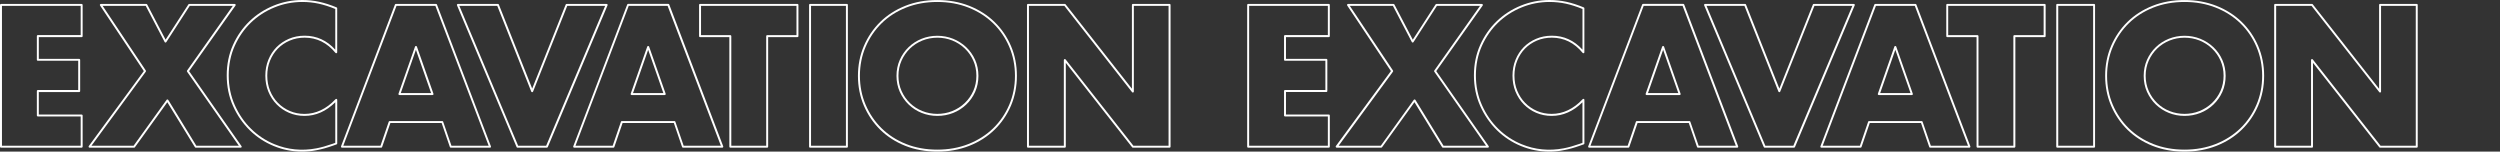
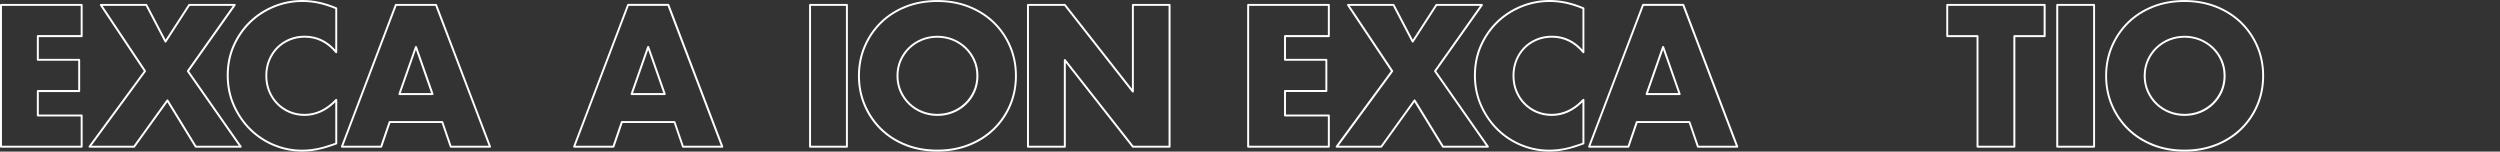
<svg xmlns="http://www.w3.org/2000/svg" version="1.1" id="レイヤー_1" x="0px" y="0px" viewBox="0 0 738.13 44.77" style="enable-background:new 0 0 738.13 44.77;" xml:space="preserve">
  <rect x="0" y="0" width="738.13" height="44.77" fill="#333333" stroke="none" />
  <style type="text/css">
	.st0{fill:#FFFFFF;}
</style>
  <g>
    <path class="st0" d="M24.11,43.6H0.29C0.13,43.6,0,43.47,0,43.31V1.45C0,1.3,0.13,1.17,0.29,1.17h23.82c0.16,0,0.29,0.13,0.29,0.29   v9.22c0,0.16-0.13,0.29-0.29,0.29H11.46v6.42h11.92c0.16,0,0.29,0.13,0.29,0.29v9.21c0,0.16-0.13,0.29-0.29,0.29H11.46v6.64h12.65   c0.16,0,0.29,0.13,0.29,0.29v9.22C24.4,43.47,24.27,43.6,24.11,43.6z M0.58,43.02h23.24v-8.64H11.17c-0.16,0-0.29-0.13-0.29-0.29   v-7.22c0-0.16,0.13-0.29,0.29-0.29h11.92v-8.64H11.17c-0.16,0-0.29-0.13-0.29-0.29v-7c0-0.16,0.13-0.29,0.29-0.29h12.65V1.74H0.58   V43.02z" />
    <path class="st0" d="M71.07,43.6H57.8c-0.1,0-0.19-0.05-0.25-0.14L49.4,30.18l-9.57,13.3c-0.05,0.07-0.14,0.12-0.24,0.12H26.44   c-0.11,0-0.21-0.06-0.26-0.16c-0.05-0.1-0.04-0.21,0.02-0.3l16.26-22.15L29.53,1.62c-0.06-0.09-0.07-0.2-0.01-0.3   c0.05-0.09,0.15-0.15,0.25-0.15H43.2c0.11,0,0.21,0.06,0.26,0.15l5.43,10.39L55.62,1.3c0.05-0.08,0.14-0.13,0.24-0.13H69.3   c0.11,0,0.21,0.06,0.26,0.16s0.04,0.21-0.02,0.3L55.83,21l15.48,22.15c0.06,0.09,0.07,0.2,0.02,0.3   C71.28,43.54,71.18,43.6,71.07,43.6z M57.96,43.02h12.55L55.23,21.16c-0.07-0.1-0.07-0.23,0-0.33l13.5-19.09H56.02l-6.91,10.69   c-0.06,0.09-0.17,0.13-0.26,0.13c-0.1,0-0.2-0.06-0.24-0.15L43.03,1.74H30.31l12.75,19.09c0.07,0.1,0.06,0.23-0.01,0.33   L27.01,43.02h12.44l9.74-13.54c0.06-0.08,0.13-0.12,0.25-0.12c0.1,0,0.19,0.06,0.24,0.14L57.96,43.02z" />
    <path class="st0" d="M89.22,44.77c-2.91,0-5.74-0.56-8.41-1.66c-2.67-1.1-5.05-2.67-7.09-4.67c-2.03-2-3.69-4.4-4.92-7.14   c-1.23-2.74-1.86-5.78-1.86-9.03s0.62-6.27,1.83-8.97c1.21-2.71,2.86-5.07,4.89-7.03s4.43-3.51,7.11-4.61S86.33,0,89.28,0   c1.68,0,3.35,0.18,4.97,0.53s3.34,0.91,5.13,1.65c0.11,0.04,0.18,0.15,0.18,0.27v12.99c0,0.12-0.08,0.23-0.19,0.27   c-0.11,0.04-0.24,0.01-0.32-0.09c-2.45-2.99-5.51-4.5-9.1-4.5c-1.58,0-3.06,0.29-4.41,0.87c-1.35,0.57-2.52,1.37-3.49,2.35   c-0.97,0.99-1.74,2.18-2.3,3.54c-0.56,1.36-0.84,2.86-0.84,4.44c0,1.62,0.28,3.14,0.84,4.5s1.34,2.57,2.33,3.57   c0.99,1.01,2.16,1.8,3.49,2.38c1.33,0.57,2.78,0.86,4.33,0.86c3.38,0,6.47-1.46,9.17-4.35c0.08-0.09,0.21-0.12,0.32-0.07   c0.11,0.04,0.18,0.15,0.18,0.27v12.88c0,0.12-0.08,0.23-0.19,0.27l-1.11,0.39c-1.68,0.6-3.26,1.04-4.7,1.31   C92.1,44.63,90.64,44.77,89.22,44.77z M89.28,0.58c-2.87,0-5.66,0.54-8.27,1.62c-2.62,1.07-4.95,2.58-6.93,4.49   s-3.58,4.21-4.77,6.85c-1.18,2.63-1.78,5.57-1.78,8.74s0.61,6.12,1.81,8.79c1.2,2.68,2.81,5.02,4.8,6.96   c1.98,1.95,4.3,3.48,6.9,4.55c3.87,1.6,8.08,2.04,12.41,1.21c1.41-0.27,2.97-0.71,4.62-1.29l0.92-0.32V30.2   c-2.7,2.67-5.75,4.02-9.09,4.02c-1.62,0-3.16-0.31-4.56-0.91c-1.4-0.6-2.63-1.45-3.67-2.51s-1.86-2.32-2.45-3.76   c-0.59-1.43-0.88-3.02-0.88-4.72c0-1.66,0.3-3.23,0.88-4.66c0.58-1.43,1.4-2.69,2.42-3.73s2.26-1.87,3.67-2.48   c1.42-0.61,2.98-0.91,4.64-0.91c3.53,0,6.56,1.38,9.04,4.12V2.65c-1.69-0.69-3.32-1.21-4.85-1.55C92.55,0.75,90.92,0.58,89.28,0.58   z" />
    <path class="st0" d="M144.69,43.6h-11.6c-0.12,0-0.23-0.08-0.27-0.2l-2.43-7.08h-15.13l-2.43,7.08c-0.04,0.12-0.15,0.2-0.27,0.2   h-11.6c-0.09,0-0.18-0.05-0.24-0.13c-0.05-0.08-0.07-0.18-0.03-0.27L116.6,1.35c0.04-0.11,0.15-0.19,0.27-0.19h11.88   c0.12,0,0.23,0.07,0.27,0.19l15.93,41.86c0.03,0.09,0.02,0.19-0.03,0.27C144.87,43.56,144.78,43.6,144.69,43.6z M133.29,43.02   h10.98L128.55,1.74h-11.48l-15.71,41.28h10.98l2.43-7.08c0.04-0.12,0.15-0.2,0.27-0.2h15.54c0.12,0,0.23,0.08,0.27,0.2   L133.29,43.02z M127.7,28.06h-9.77c-0.09,0-0.18-0.05-0.24-0.12c-0.05-0.08-0.07-0.17-0.04-0.26l4.89-13.93   c0.08-0.23,0.46-0.23,0.55,0l4.89,13.93c0.03,0.09,0.02,0.19-0.04,0.26C127.88,28.01,127.79,28.06,127.7,28.06z M118.33,27.48h8.95   l-4.48-12.77L118.33,27.48z" />
-     <path class="st0" d="M161.45,43.6h-8.66c-0.12,0-0.22-0.07-0.27-0.18l-17.6-41.86c-0.04-0.09-0.03-0.19,0.03-0.27   c0.05-0.08,0.14-0.13,0.24-0.13h11.83c0.12,0,0.23,0.07,0.27,0.18l9.84,24.81l9.89-24.81c0.04-0.11,0.15-0.18,0.27-0.18h11.83   c0.1,0,0.19,0.05,0.24,0.13s0.06,0.18,0.03,0.27l-17.65,41.86C161.67,43.53,161.57,43.6,161.45,43.6z M152.98,43.02h8.28   l17.41-41.28h-11.19l-10.09,25.3c-0.04,0.11-0.15,0.18-0.27,0.18l0,0c-0.12,0-0.23-0.07-0.27-0.18l-10.03-25.3h-11.19L152.98,43.02   z" />
    <path class="st0" d="M213.25,43.6h-11.6c-0.12,0-0.23-0.08-0.27-0.2l-2.43-7.08h-15.13l-2.43,7.08c-0.04,0.12-0.15,0.2-0.27,0.2   h-11.6c-0.09,0-0.18-0.05-0.24-0.13c-0.05-0.08-0.07-0.18-0.03-0.27l15.93-41.86c0.04-0.11,0.15-0.19,0.27-0.19h11.88   c0.12,0,0.23,0.07,0.27,0.19l15.93,41.86c0.03,0.09,0.02,0.19-0.03,0.27C213.43,43.56,213.34,43.6,213.25,43.6z M201.85,43.02   h10.98L197.11,1.74h-11.48l-15.71,41.28h10.98l2.43-7.08c0.04-0.12,0.15-0.2,0.27-0.2h15.54c0.12,0,0.23,0.08,0.27,0.2   L201.85,43.02z M196.26,28.06h-9.77c-0.09,0-0.18-0.05-0.24-0.12c-0.05-0.08-0.07-0.17-0.04-0.26l4.89-13.93   c0.08-0.23,0.46-0.23,0.55,0l4.89,13.93c0.03,0.09,0.02,0.19-0.04,0.26C196.44,28.01,196.35,28.06,196.26,28.06z M186.9,27.48h8.95   l-4.48-12.77L186.9,27.48z" />
-     <path class="st0" d="M226.51,43.6h-10.88c-0.16,0-0.29-0.13-0.29-0.29V10.96h-8.65c-0.16,0-0.29-0.13-0.29-0.29V1.45   c0-0.16,0.13-0.29,0.29-0.29h28.76c0.16,0,0.29,0.13,0.29,0.29v9.22c0,0.16-0.13,0.29-0.29,0.29h-8.65v32.35   C226.8,43.47,226.67,43.6,226.51,43.6z M215.92,43.02h10.3V10.67c0-0.16,0.13-0.29,0.29-0.29h8.65V1.74h-28.18v8.64h8.65   c0.16,0,0.29,0.13,0.29,0.29L215.92,43.02L215.92,43.02z" />
    <path class="st0" d="M250.05,43.6h-10.88c-0.16,0-0.29-0.13-0.29-0.29V1.45c0-0.16,0.13-0.29,0.29-0.29h10.88   c0.16,0,0.29,0.13,0.29,0.29v41.86C250.34,43.47,250.21,43.6,250.05,43.6z M239.46,43.02h10.3V1.74h-10.3V43.02z" />
    <path class="st0" d="M276.75,44.77c-3.42,0-6.61-0.58-9.46-1.71c-2.86-1.14-5.34-2.74-7.4-4.75c-2.05-2.02-3.68-4.41-4.84-7.12   s-1.74-5.67-1.74-8.8s0.59-6.1,1.74-8.8c1.16-2.71,2.78-5.1,4.84-7.12c2.05-2.01,4.54-3.61,7.4-4.75c2.85-1.14,6.04-1.71,9.46-1.71   c3.39,0,6.56,0.58,9.43,1.71c2.87,1.14,5.38,2.74,7.45,4.75s3.71,4.41,4.87,7.12s1.74,5.67,1.74,8.8s-0.59,6.09-1.74,8.8   c-1.16,2.71-2.79,5.1-4.87,7.12c-2.07,2.02-4.58,3.62-7.45,4.75C283.31,44.19,280.14,44.77,276.75,44.77z M276.75,0.58   c-3.35,0-6.46,0.56-9.25,1.67s-5.21,2.67-7.2,4.63c-2,1.96-3.58,4.29-4.71,6.93c-1.13,2.63-1.7,5.52-1.7,8.57s0.57,5.94,1.7,8.57   c1.13,2.64,2.71,4.97,4.71,6.93s4.42,3.52,7.2,4.63c2.79,1.11,5.9,1.67,9.25,1.67c3.31,0,6.42-0.56,9.22-1.67   c2.8-1.11,5.24-2.67,7.26-4.63c2.02-1.96,3.61-4.29,4.74-6.93s1.7-5.52,1.7-8.57s-0.57-5.94-1.7-8.57   c-1.13-2.64-2.72-4.97-4.74-6.93s-4.46-3.52-7.26-4.63C283.17,1.14,280.07,0.58,276.75,0.58z M276.75,34.22   c-1.62,0-3.18-0.3-4.63-0.88s-2.74-1.42-3.84-2.47c-1.09-1.05-1.97-2.32-2.62-3.75c-0.64-1.44-0.97-3.03-0.97-4.73   s0.33-3.29,0.97-4.73c0.64-1.43,1.52-2.7,2.62-3.75c1.1-1.06,2.39-1.89,3.84-2.47c2.9-1.17,6.36-1.17,9.27,0   c1.45,0.58,2.75,1.42,3.87,2.47c1.11,1.06,2,2.32,2.65,3.76c0.64,1.44,0.97,3.03,0.97,4.73s-0.33,3.29-0.97,4.73l0,0   c-0.64,1.44-1.53,2.7-2.65,3.76c-1.11,1.06-2.41,1.89-3.87,2.47C279.94,33.93,278.38,34.22,276.75,34.22z M276.75,11.13   c-1.55,0-3.03,0.28-4.42,0.84c-1.38,0.56-2.61,1.35-3.65,2.35c-1.04,1.01-1.88,2.21-2.49,3.57s-0.92,2.87-0.92,4.49   s0.31,3.13,0.92,4.49c0.61,1.37,1.45,2.57,2.49,3.57c1.04,1.01,2.27,1.8,3.65,2.35c2.76,1.11,6.07,1.11,8.83,0   c1.38-0.56,2.62-1.35,3.68-2.36c1.06-1,1.9-2.21,2.52-3.57l0,0c0.61-1.36,0.92-2.87,0.92-4.49s-0.31-3.13-0.92-4.49   c-0.61-1.37-1.46-2.57-2.52-3.57c-1.06-1.01-2.3-1.8-3.68-2.36C279.79,11.41,278.3,11.13,276.75,11.13z" />
    <path class="st0" d="M345.32,43.6h-10.83c-0.09,0-0.17-0.04-0.23-0.11l-19.58-24.93v24.75c0,0.16-0.13,0.29-0.29,0.29h-10.88   c-0.16,0-0.29-0.13-0.29-0.29V1.45c0-0.16,0.13-0.29,0.29-0.29h10.88c0.09,0,0.17,0.04,0.23,0.11L334.2,26.2V1.45   c0-0.16,0.13-0.29,0.29-0.29h10.83c0.16,0,0.29,0.13,0.29,0.29v41.86C345.61,43.47,345.48,43.6,345.32,43.6z M334.63,43.02h10.39   V1.74h-10.25v25.3c0,0.12-0.08,0.23-0.2,0.27c-0.12,0.04-0.25,0-0.32-0.09l-20-25.48H303.8v41.28h10.3v-25.3   c0-0.12,0.08-0.23,0.2-0.27c0.11-0.04,0.25,0,0.32,0.09L334.63,43.02z" />
    <path class="st0" d="M392.34,43.6h-23.82c-0.16,0-0.29-0.13-0.29-0.29V1.45c0-0.16,0.13-0.29,0.29-0.29h23.82   c0.16,0,0.29,0.13,0.29,0.29v9.22c0,0.16-0.13,0.29-0.29,0.29h-12.65v6.42h11.92c0.16,0,0.29,0.13,0.29,0.29v9.21   c0,0.16-0.13,0.29-0.29,0.29h-11.92v6.64h12.65c0.16,0,0.29,0.13,0.29,0.29v9.22C392.63,43.47,392.5,43.6,392.34,43.6z    M368.81,43.02h23.24v-8.64H379.4c-0.16,0-0.29-0.13-0.29-0.29v-7.22c0-0.16,0.13-0.29,0.29-0.29h11.92v-8.64H379.4   c-0.16,0-0.29-0.13-0.29-0.29v-7c0-0.16,0.13-0.29,0.29-0.29h12.65V1.74h-23.24V43.02z" />
    <path class="st0" d="M439.3,43.6h-13.27c-0.1,0-0.19-0.05-0.25-0.14l-8.16-13.29l-9.57,13.3c-0.05,0.07-0.14,0.12-0.24,0.12h-13.16   c-0.11,0-0.21-0.06-0.26-0.16c-0.05-0.1-0.04-0.21,0.02-0.3l16.26-22.15L397.76,1.62c-0.06-0.09-0.07-0.2-0.01-0.3   c0.05-0.09,0.15-0.15,0.26-0.15h13.43c0.11,0,0.21,0.06,0.26,0.15l5.43,10.39l6.73-10.41c0.05-0.08,0.14-0.13,0.24-0.13h13.43   c0.11,0,0.21,0.06,0.26,0.16s0.04,0.21-0.02,0.3L424.06,21l15.48,22.15c0.06,0.09,0.07,0.2,0.02,0.3   C439.51,43.54,439.41,43.6,439.3,43.6z M426.2,43.02h12.55l-15.28-21.86c-0.07-0.1-0.07-0.23,0-0.33l13.5-19.09h-12.72l-6.91,10.69   c-0.06,0.09-0.15,0.13-0.26,0.13c-0.1,0-0.2-0.06-0.24-0.15l-5.58-10.67h-12.72l12.75,19.09c0.07,0.1,0.06,0.23-0.01,0.33   l-16.04,21.86h12.44l9.74-13.54c0.06-0.08,0.16-0.12,0.25-0.12c0.1,0,0.19,0.06,0.24,0.14L426.2,43.02z" />
    <path class="st0" d="M457.46,44.77c-2.91,0-5.74-0.56-8.41-1.66s-5.05-2.67-7.09-4.67c-2.03-2-3.69-4.4-4.92-7.14   c-1.23-2.74-1.86-5.78-1.86-9.03s0.62-6.27,1.83-8.97c1.21-2.71,2.86-5.07,4.89-7.03c2.03-1.96,4.43-3.51,7.11-4.61   C451.7,0.56,454.55,0,457.5,0c1.68,0,3.35,0.18,4.98,0.53c1.62,0.35,3.34,0.91,5.13,1.65c0.11,0.04,0.18,0.15,0.18,0.27v12.99   c0,0.12-0.08,0.23-0.19,0.27c-0.11,0.04-0.24,0.01-0.32-0.09c-2.45-2.99-5.51-4.5-9.1-4.5c-1.58,0-3.06,0.29-4.41,0.86   c-1.35,0.58-2.52,1.37-3.49,2.35c-0.97,0.99-1.74,2.18-2.3,3.54c-0.56,1.36-0.84,2.86-0.84,4.44c0,1.62,0.28,3.14,0.84,4.5   s1.34,2.57,2.33,3.57c0.99,1.01,2.16,1.81,3.49,2.38s2.78,0.86,4.33,0.86c3.38,0,6.46-1.46,9.17-4.35   c0.08-0.09,0.21-0.11,0.32-0.07c0.11,0.04,0.18,0.15,0.18,0.27v12.88c0,0.12-0.08,0.23-0.19,0.27l-1.11,0.39   c-1.68,0.6-3.26,1.04-4.71,1.31C460.33,44.63,458.87,44.77,457.46,44.77z M457.51,0.58c-2.87,0-5.66,0.54-8.27,1.62   c-2.62,1.07-4.95,2.58-6.93,4.49c-1.98,1.91-3.58,4.21-4.77,6.85c-1.18,2.63-1.78,5.57-1.78,8.74s0.61,6.12,1.81,8.79   c1.2,2.68,2.81,5.02,4.8,6.96c1.98,1.95,4.3,3.48,6.9,4.55c3.87,1.6,8.08,2.04,12.41,1.21c1.41-0.27,2.97-0.71,4.62-1.29l0.92-0.32   V30.2c-2.7,2.67-5.76,4.02-9.09,4.02c-1.62,0-3.16-0.31-4.56-0.91s-2.63-1.45-3.67-2.51s-1.86-2.32-2.45-3.76   c-0.59-1.43-0.88-3.02-0.88-4.72c0-1.66,0.3-3.23,0.88-4.66c0.58-1.43,1.4-2.69,2.42-3.73c1.02-1.04,2.26-1.87,3.68-2.48   c1.42-0.61,2.98-0.91,4.64-0.91c3.53,0,6.56,1.38,9.04,4.12V2.65c-1.69-0.69-3.32-1.21-4.85-1.55   C460.78,0.75,459.15,0.58,457.51,0.58z" />
    <path class="st0" d="M512.92,43.6h-11.6c-0.12,0-0.23-0.08-0.27-0.2l-2.43-7.08h-15.13l-2.43,7.08c-0.04,0.12-0.15,0.2-0.27,0.2   h-11.6c-0.09,0-0.18-0.05-0.24-0.13c-0.05-0.08-0.07-0.18-0.03-0.27l15.93-41.86c0.04-0.11,0.15-0.19,0.27-0.19H497   c0.12,0,0.23,0.07,0.27,0.19L513.2,43.2c0.03,0.09,0.02,0.19-0.03,0.27C513.1,43.56,513.01,43.6,512.92,43.6z M501.52,43.02h10.98   L496.79,1.74H485.3l-15.71,41.28h10.98l2.43-7.08c0.04-0.12,0.15-0.2,0.27-0.2h15.54c0.12,0,0.23,0.08,0.27,0.2L501.52,43.02z    M495.93,28.06h-9.77c-0.09,0-0.18-0.05-0.24-0.12c-0.05-0.08-0.07-0.17-0.04-0.26l4.88-13.93c0.08-0.23,0.47-0.23,0.55,0   l4.89,13.93c0.03,0.09,0.02,0.19-0.04,0.26C496.11,28.01,496.02,28.06,495.93,28.06z M486.57,27.48h8.95l-4.48-12.77L486.57,27.48z   " />
-     <path class="st0" d="M529.68,43.6h-8.66c-0.12,0-0.22-0.07-0.27-0.18l-17.6-41.86c-0.04-0.09-0.03-0.19,0.03-0.27   c0.05-0.08,0.14-0.13,0.24-0.13h11.83c0.12,0,0.22,0.07,0.27,0.18l9.84,24.81l9.89-24.81c0.04-0.11,0.15-0.18,0.27-0.18h11.83   c0.1,0,0.19,0.05,0.24,0.13s0.06,0.18,0.03,0.27l-17.65,41.86C529.9,43.53,529.8,43.6,529.68,43.6z M521.21,43.02h8.28L546.9,1.74   h-11.19l-10.09,25.3c-0.04,0.11-0.15,0.18-0.27,0.18l0,0c-0.12,0-0.22-0.07-0.27-0.18l-10.03-25.3h-11.19L521.21,43.02z" />
-     <path class="st0" d="M581.48,43.6h-11.6c-0.12,0-0.23-0.08-0.27-0.2l-2.43-7.08h-15.13l-2.43,7.08c-0.04,0.12-0.15,0.2-0.27,0.2   h-11.6c-0.09,0-0.18-0.05-0.24-0.13c-0.05-0.08-0.07-0.18-0.03-0.27L553.4,1.35c0.04-0.11,0.15-0.19,0.27-0.19h11.88   c0.12,0,0.23,0.07,0.27,0.19l15.93,41.86c0.03,0.09,0.02,0.19-0.03,0.27C581.66,43.56,581.57,43.6,581.48,43.6z M570.08,43.02   h10.98L565.35,1.74h-11.48l-15.71,41.28h10.98l2.43-7.08c0.04-0.12,0.15-0.2,0.27-0.2h15.54c0.12,0,0.23,0.08,0.27,0.2   L570.08,43.02z M564.49,28.06h-9.77c-0.09,0-0.18-0.05-0.24-0.12c-0.05-0.08-0.07-0.17-0.04-0.26l4.88-13.93   c0.08-0.23,0.47-0.23,0.55,0l4.89,13.93c0.03,0.09,0.02,0.19-0.04,0.26C564.67,28.01,564.58,28.06,564.49,28.06z M555.13,27.48   h8.95l-4.48-12.77L555.13,27.48z" />
    <path class="st0" d="M594.75,43.6h-10.88c-0.16,0-0.29-0.13-0.29-0.29V10.96h-8.65c-0.16,0-0.29-0.13-0.29-0.29V1.45   c0-0.16,0.13-0.29,0.29-0.29h28.76c0.16,0,0.29,0.13,0.29,0.29v9.22c0,0.16-0.13,0.29-0.29,0.29h-8.65v32.35   C595.03,43.47,594.9,43.6,594.75,43.6z M584.15,43.02h10.3V10.67c0-0.16,0.13-0.29,0.29-0.29h8.65V1.74h-28.18v8.64h8.65   c0.16,0,0.29,0.13,0.29,0.29V43.02z" />
    <path class="st0" d="M618.28,43.6H607.4c-0.16,0-0.29-0.13-0.29-0.29V1.45c0-0.16,0.13-0.29,0.29-0.29h10.88   c0.16,0,0.29,0.13,0.29,0.29v41.86C618.57,43.47,618.44,43.6,618.28,43.6z M607.69,43.02H618V1.74h-10.3v41.28H607.69z" />
    <path class="st0" d="M644.99,44.77c-3.42,0-6.61-0.58-9.46-1.71c-2.86-1.14-5.34-2.74-7.4-4.75c-2.05-2.02-3.68-4.41-4.84-7.12   c-1.16-2.71-1.74-5.67-1.74-8.8s0.59-6.1,1.74-8.8c1.16-2.7,2.78-5.1,4.84-7.12c2.05-2.01,4.54-3.61,7.4-4.75   c2.85-1.14,6.04-1.71,9.46-1.71c3.39,0,6.56,0.58,9.43,1.71c2.87,1.14,5.38,2.74,7.45,4.75c2.07,2.02,3.71,4.41,4.87,7.12   s1.75,5.67,1.75,8.8s-0.59,6.09-1.75,8.8s-2.79,5.1-4.87,7.12c-2.07,2.02-4.58,3.62-7.45,4.75   C651.55,44.19,648.37,44.77,644.99,44.77z M644.99,0.58c-3.35,0-6.46,0.56-9.25,1.67s-5.21,2.67-7.21,4.63s-3.58,4.29-4.71,6.93   c-1.13,2.63-1.7,5.52-1.7,8.57s0.57,5.94,1.7,8.57c1.13,2.64,2.71,4.97,4.71,6.93s4.42,3.52,7.21,4.63   c2.79,1.11,5.9,1.67,9.25,1.67c3.31,0,6.41-0.56,9.22-1.67c2.8-1.11,5.24-2.67,7.26-4.63s3.61-4.29,4.74-6.93   c1.13-2.63,1.7-5.52,1.7-8.57s-0.57-5.94-1.7-8.57c-1.13-2.64-2.72-4.97-4.74-6.93c-2.01-1.96-4.46-3.52-7.26-4.63   C651.4,1.14,648.3,0.58,644.99,0.58z M644.99,34.22c-1.62,0-3.18-0.3-4.63-0.88s-2.74-1.42-3.84-2.47   c-1.09-1.06-1.97-2.32-2.62-3.75c-0.64-1.44-0.97-3.03-0.97-4.73c0-1.7,0.33-3.29,0.97-4.73c0.64-1.43,1.52-2.7,2.62-3.75   c1.09-1.06,2.39-1.89,3.84-2.47c2.9-1.17,6.36-1.17,9.27,0c1.45,0.58,2.75,1.42,3.87,2.47c1.12,1.06,2.01,2.32,2.65,3.76   s0.97,3.03,0.97,4.73s-0.33,3.29-0.97,4.73l0,0c-0.64,1.43-1.53,2.7-2.65,3.76c-1.11,1.06-2.41,1.89-3.87,2.47   C648.17,33.93,646.61,34.22,644.99,34.22z M644.99,11.13c-1.55,0-3.03,0.28-4.42,0.84c-1.38,0.56-2.61,1.35-3.65,2.35   c-1.04,1.01-1.88,2.21-2.49,3.57s-0.92,2.87-0.92,4.49s0.31,3.13,0.92,4.49c0.61,1.37,1.45,2.57,2.49,3.57   c1.04,1.01,2.27,1.8,3.65,2.35c2.76,1.11,6.07,1.11,8.83,0c1.38-0.56,2.62-1.35,3.68-2.36s1.91-2.21,2.52-3.57   c0.61-1.36,0.92-2.87,0.92-4.49s-0.31-3.13-0.92-4.49s-1.46-2.56-2.52-3.57s-2.3-1.8-3.68-2.36   C648.02,11.41,646.53,11.13,644.99,11.13z" />
-     <path class="st0" d="M713.55,43.6h-10.83c-0.09,0-0.17-0.04-0.23-0.11l-19.58-24.93v24.75c0,0.16-0.13,0.29-0.29,0.29h-10.88   c-0.16,0-0.29-0.13-0.29-0.29V1.45c0-0.16,0.13-0.29,0.29-0.29h10.88c0.09,0,0.17,0.04,0.23,0.11l19.58,24.93V1.45   c0-0.16,0.13-0.29,0.29-0.29h10.83c0.16,0,0.29,0.13,0.29,0.29v41.86C713.84,43.47,713.71,43.6,713.55,43.6z M702.86,43.02h10.4   V1.74h-10.25v25.3c0,0.12-0.08,0.23-0.19,0.27c-0.12,0.04-0.25,0-0.32-0.09L682.49,1.74h-10.45v41.28h10.3v-25.3   c0-0.12,0.08-0.23,0.19-0.27c0.12-0.04,0.25,0,0.32,0.09L702.86,43.02z" />
  </g>
</svg>